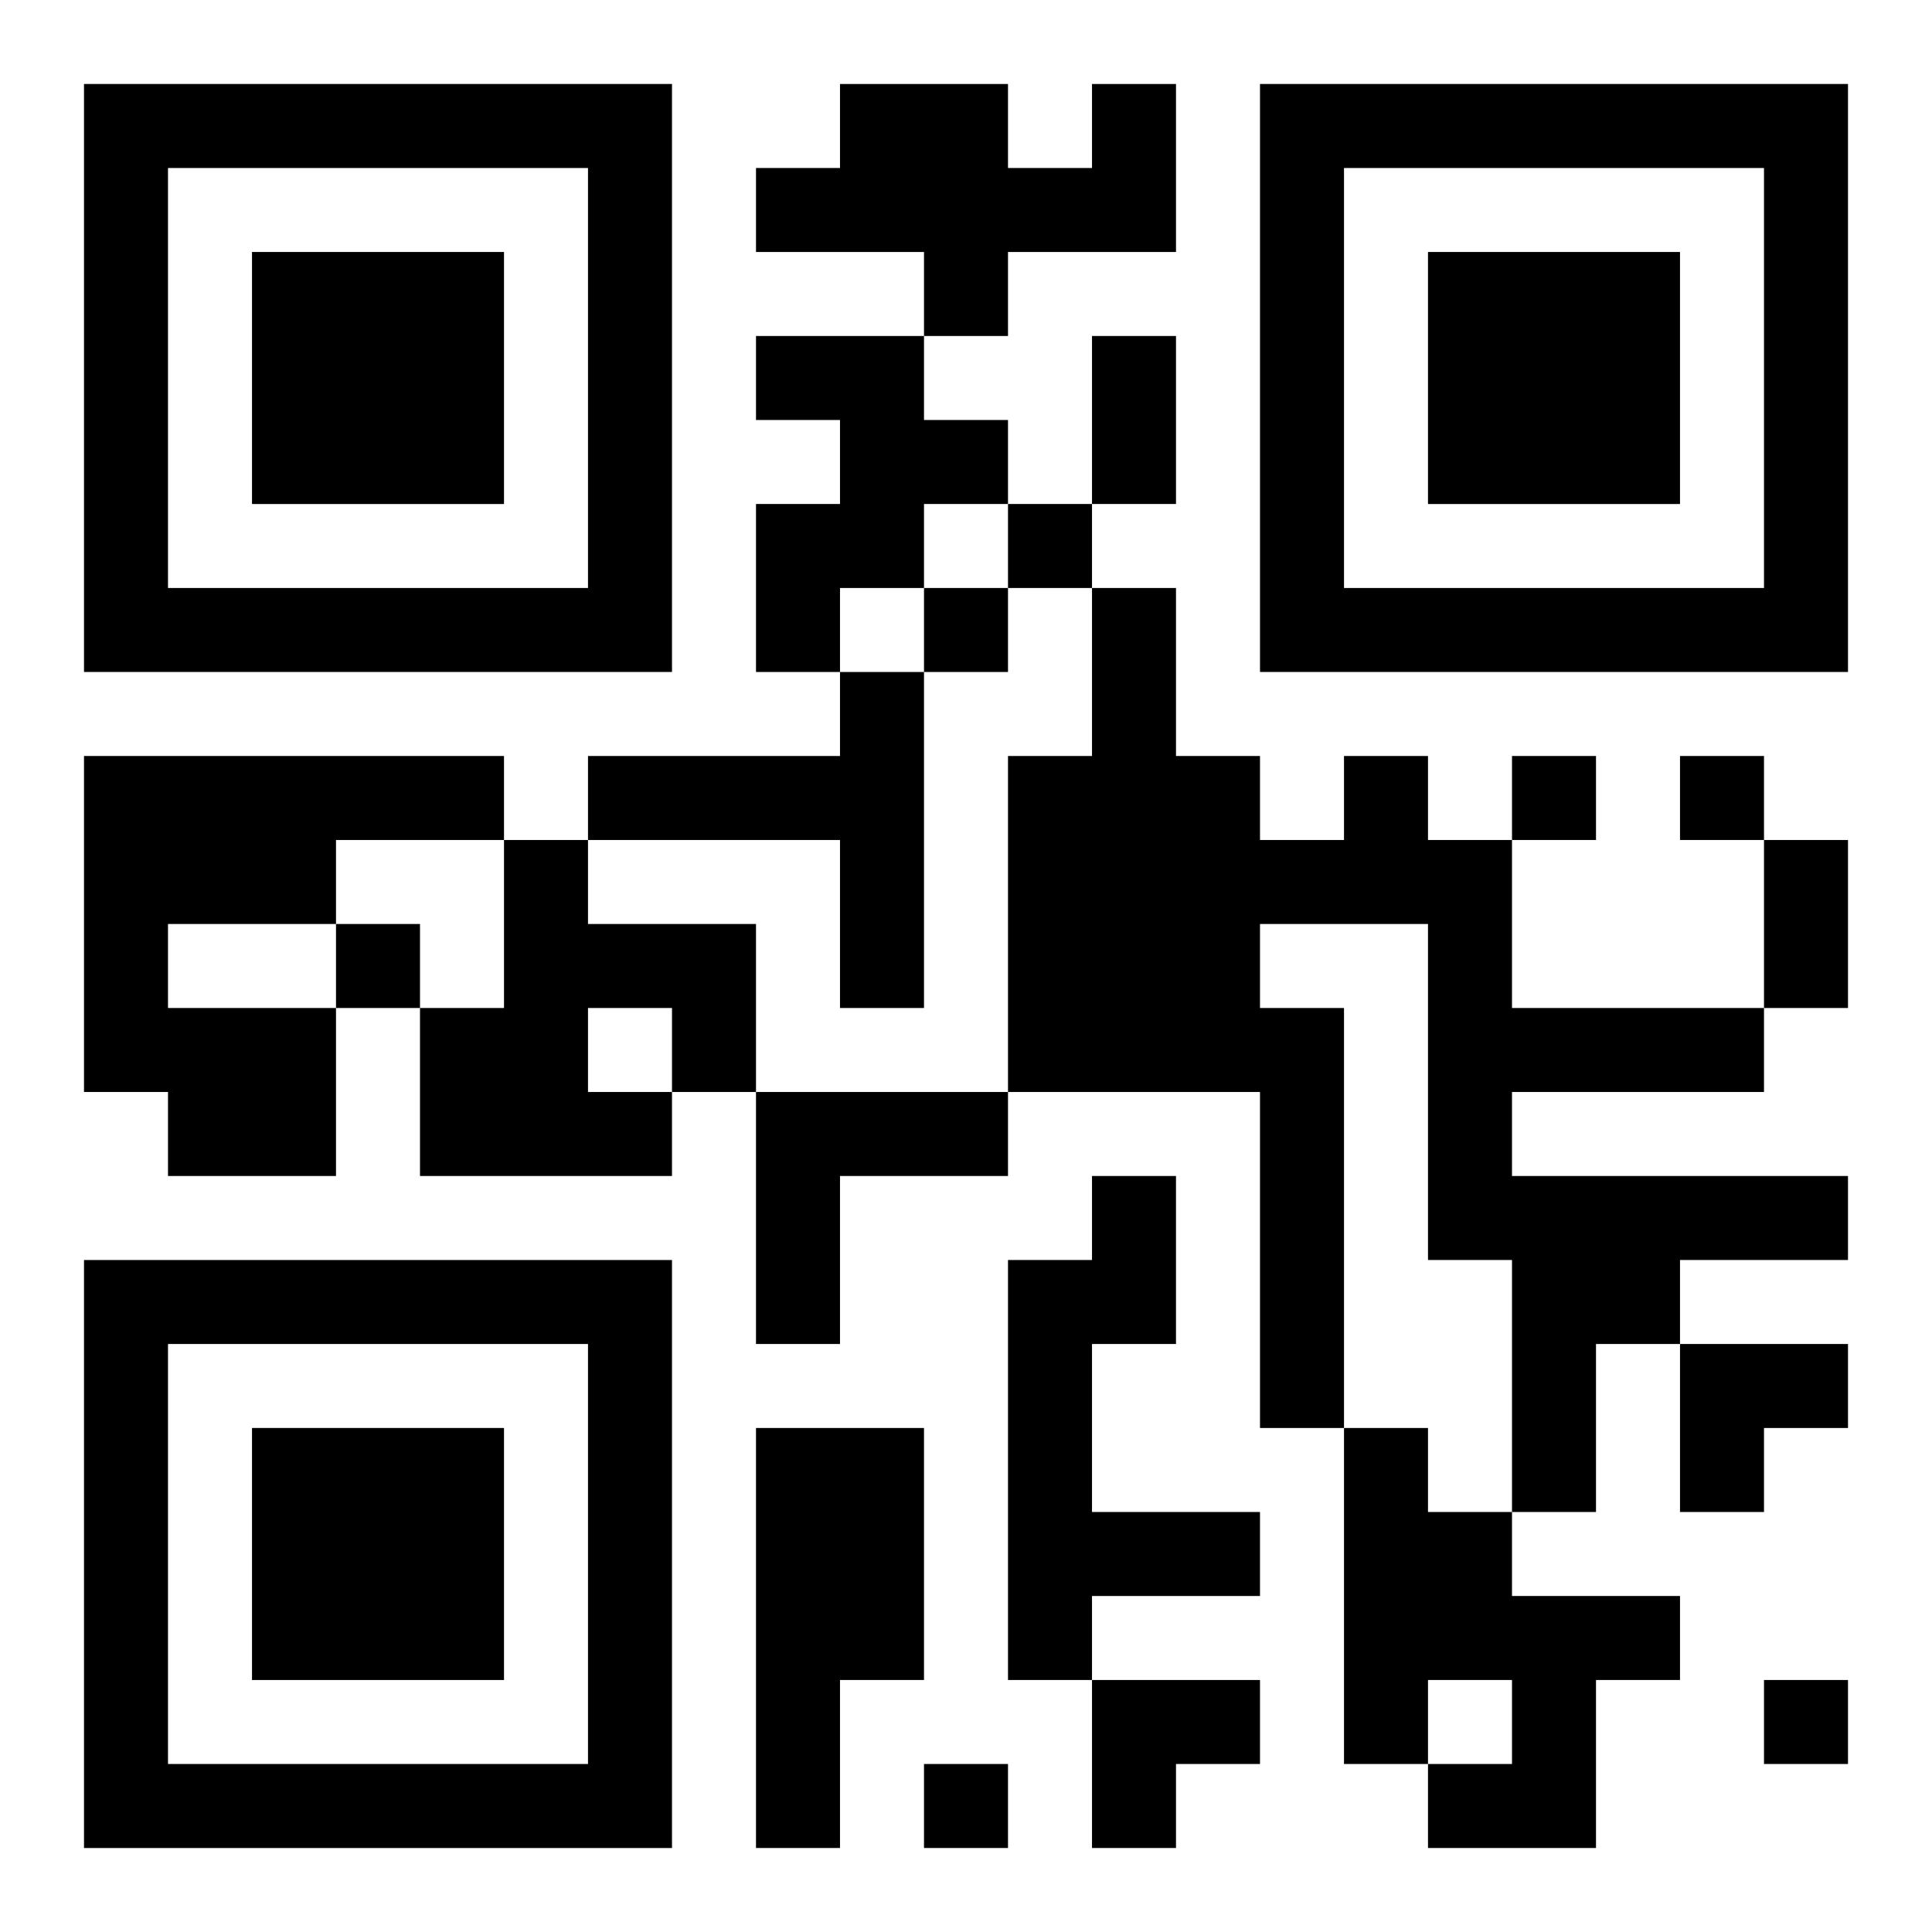
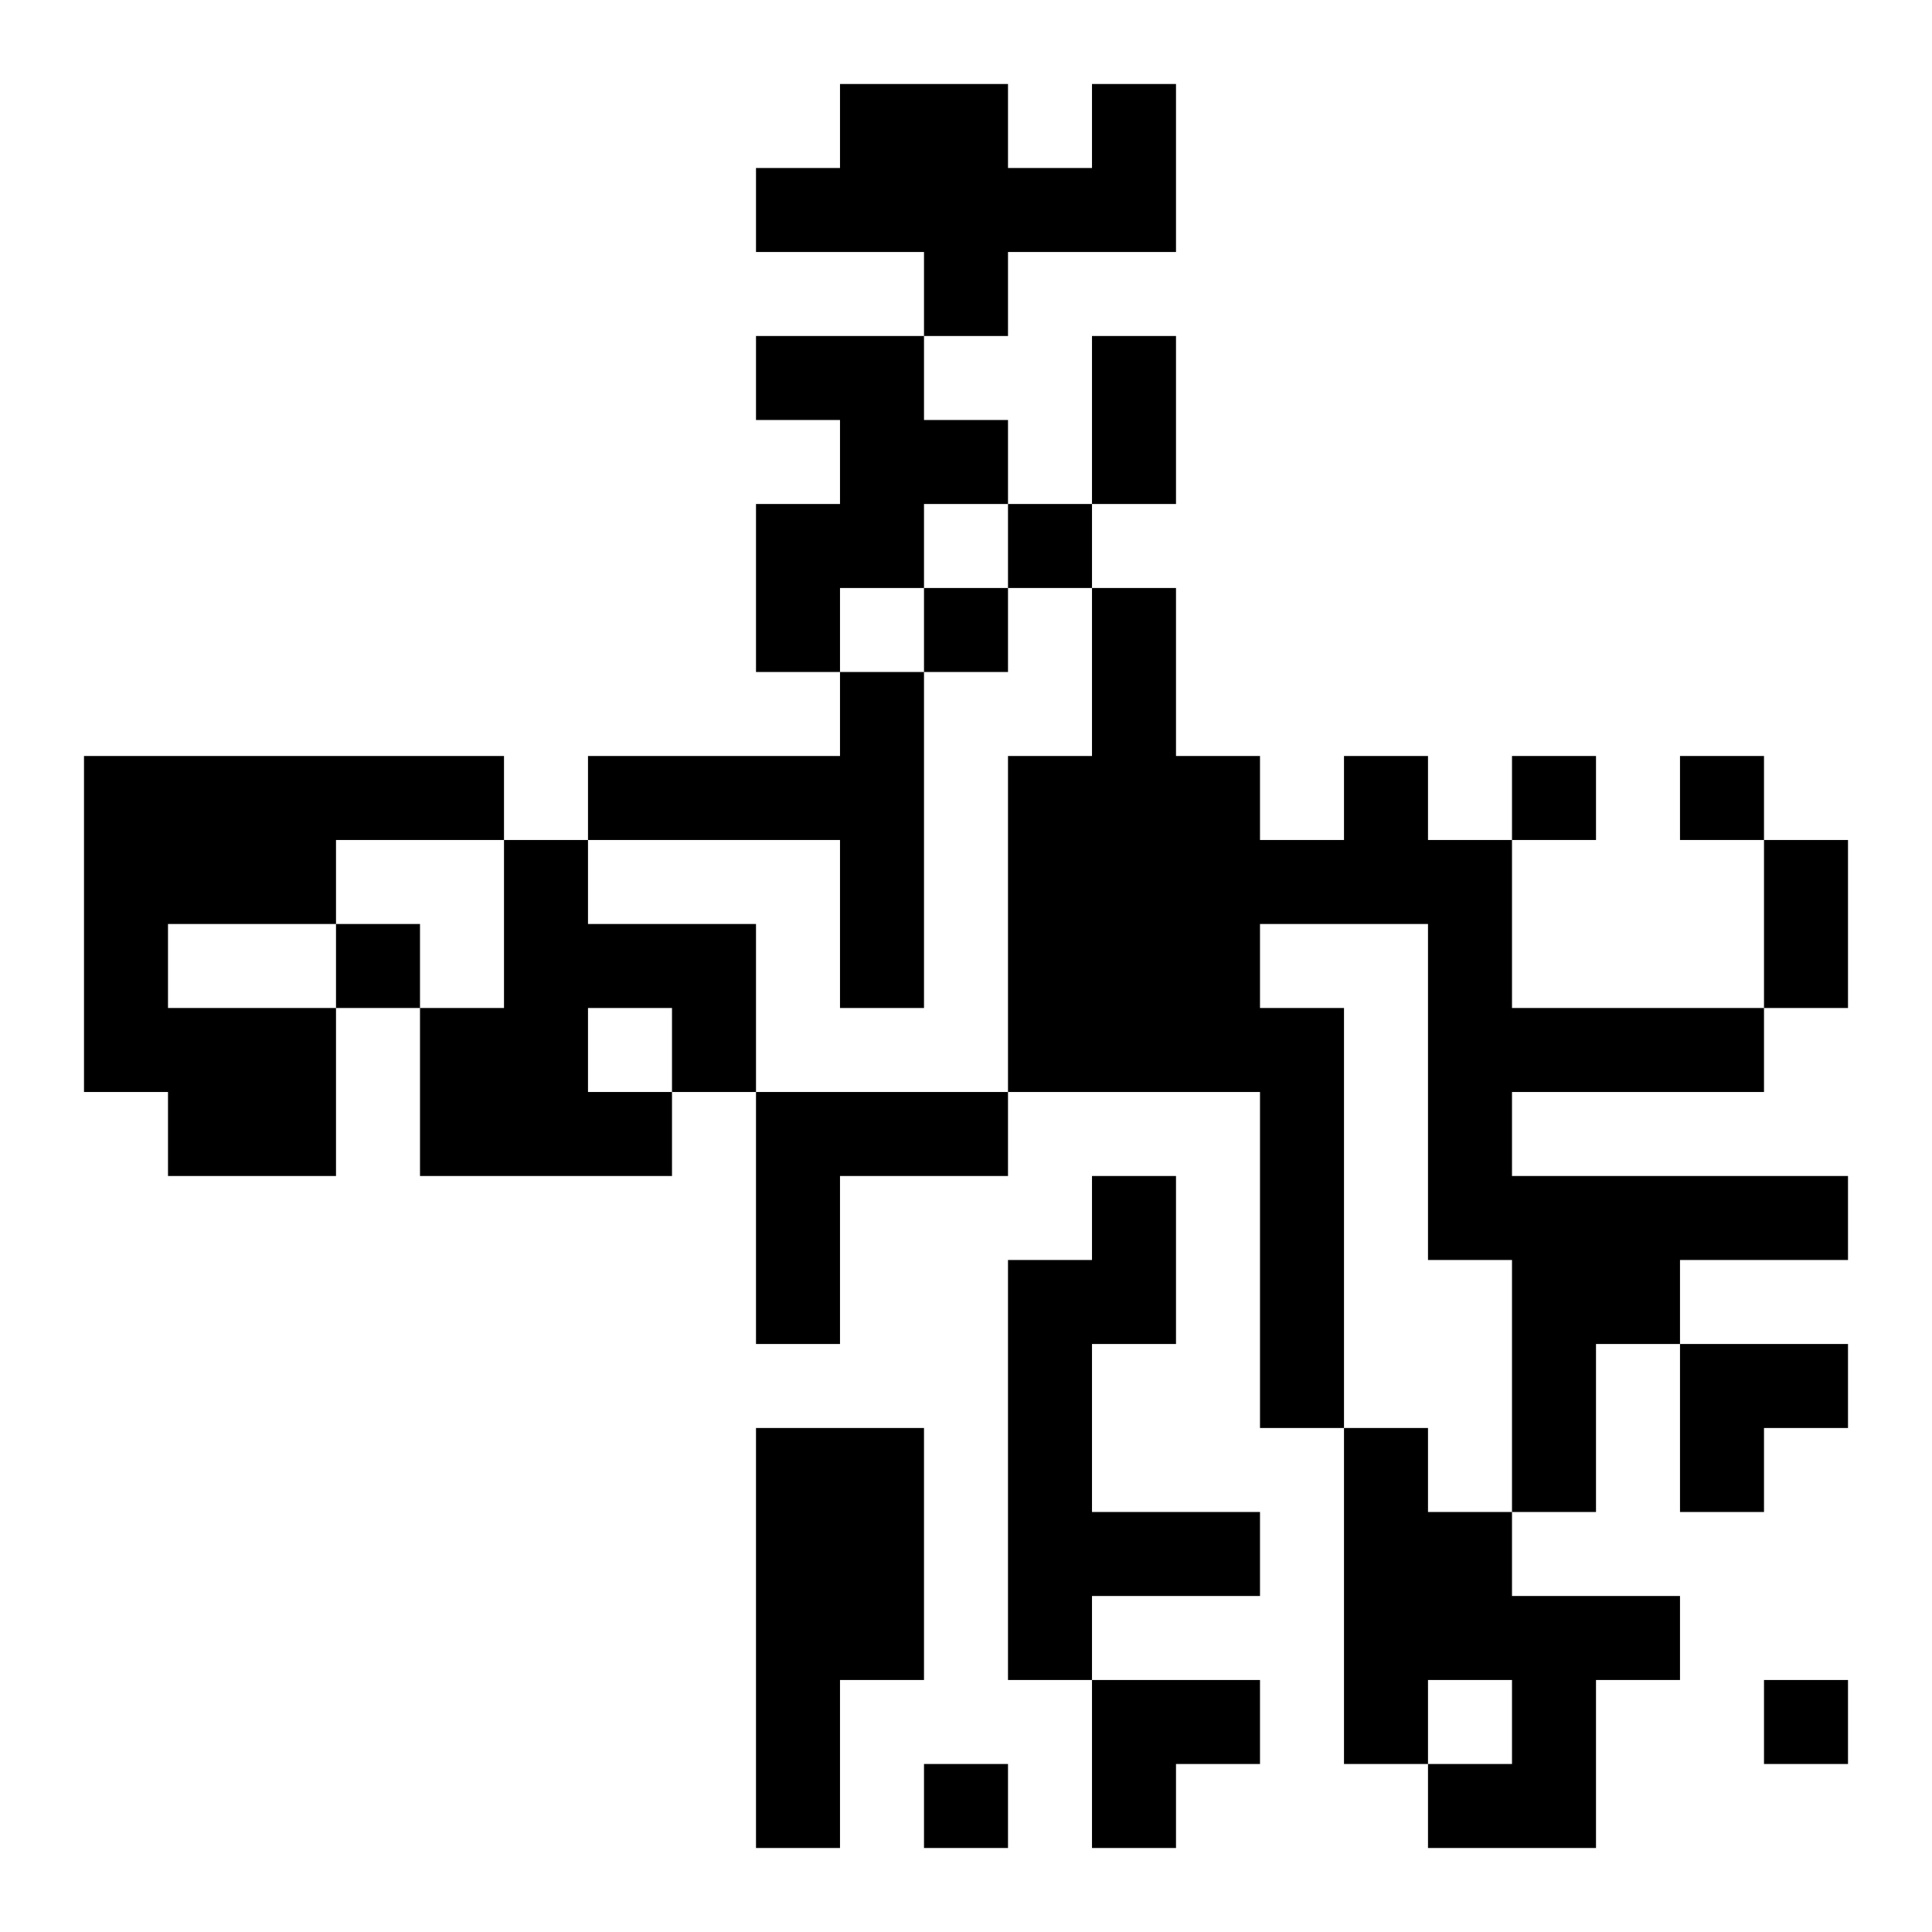
<svg xmlns="http://www.w3.org/2000/svg" xmlns:xlink="http://www.w3.org/1999/xlink" width="250" height="250" baseProfile="full" version="1.1" viewBox="-1 -1 23 23">
  <symbol id="a">
-     <path d="m0 7v7h7v-7h-7zm1 1h5v5h-5v-5zm1 1v3h3v-3h-3z" />
-   </symbol>
+     </symbol>
  <use y="-7" xlink:href="#a" />
  <use y="7" xlink:href="#a" />
  <use x="14" y="-7" xlink:href="#a" />
  <path d="m12 0h1v2h-2v1h-1v-1h-2v-1h1v-1h2v1h1v-1m-4 3h2v1h1v1h-1v1h-1v1h-1v-2h1v-1h-1v-1m1 4h1v4h-1v-2h-3v-1h3v-1m-9 1h5v1h-2v1h-2v1h2v2h-2v-1h-1v-4m15 0h1v1h1v2h3v1h-3v1h4v1h-2v1h-1v2h-1v-3h-1v-4h-2v1h1v5h-1v-4h-3v-4h1v-2h1v2h1v1h1v-1m-10 1h1v1h2v2h-1v1h-3v-2h1v-2m1 2v1h1v-1h-1m2 1h3v1h-2v2h-1v-3m4 1h1v2h-1v2h2v1h-2v1h-1v-5h1v-1m-4 3h2v3h-1v2h-1v-5m7 0h1v1h1v1h2v1h-1v2h-2v-1h1v-1h-1v1h-1v-4m-4-11v1h1v-1h-1m-1 1v1h1v-1h-1m7 2v1h1v-1h-1m2 0v1h1v-1h-1m-16 2v1h1v-1h-1m17 9v1h1v-1h-1m-10 1v1h1v-1h-1m2-17h1v2h-1v-2m8 6h1v2h-1v-2m-1 6h2v1h-1v1h-1zm-7 4h2v1h-1v1h-1z" />
</svg>